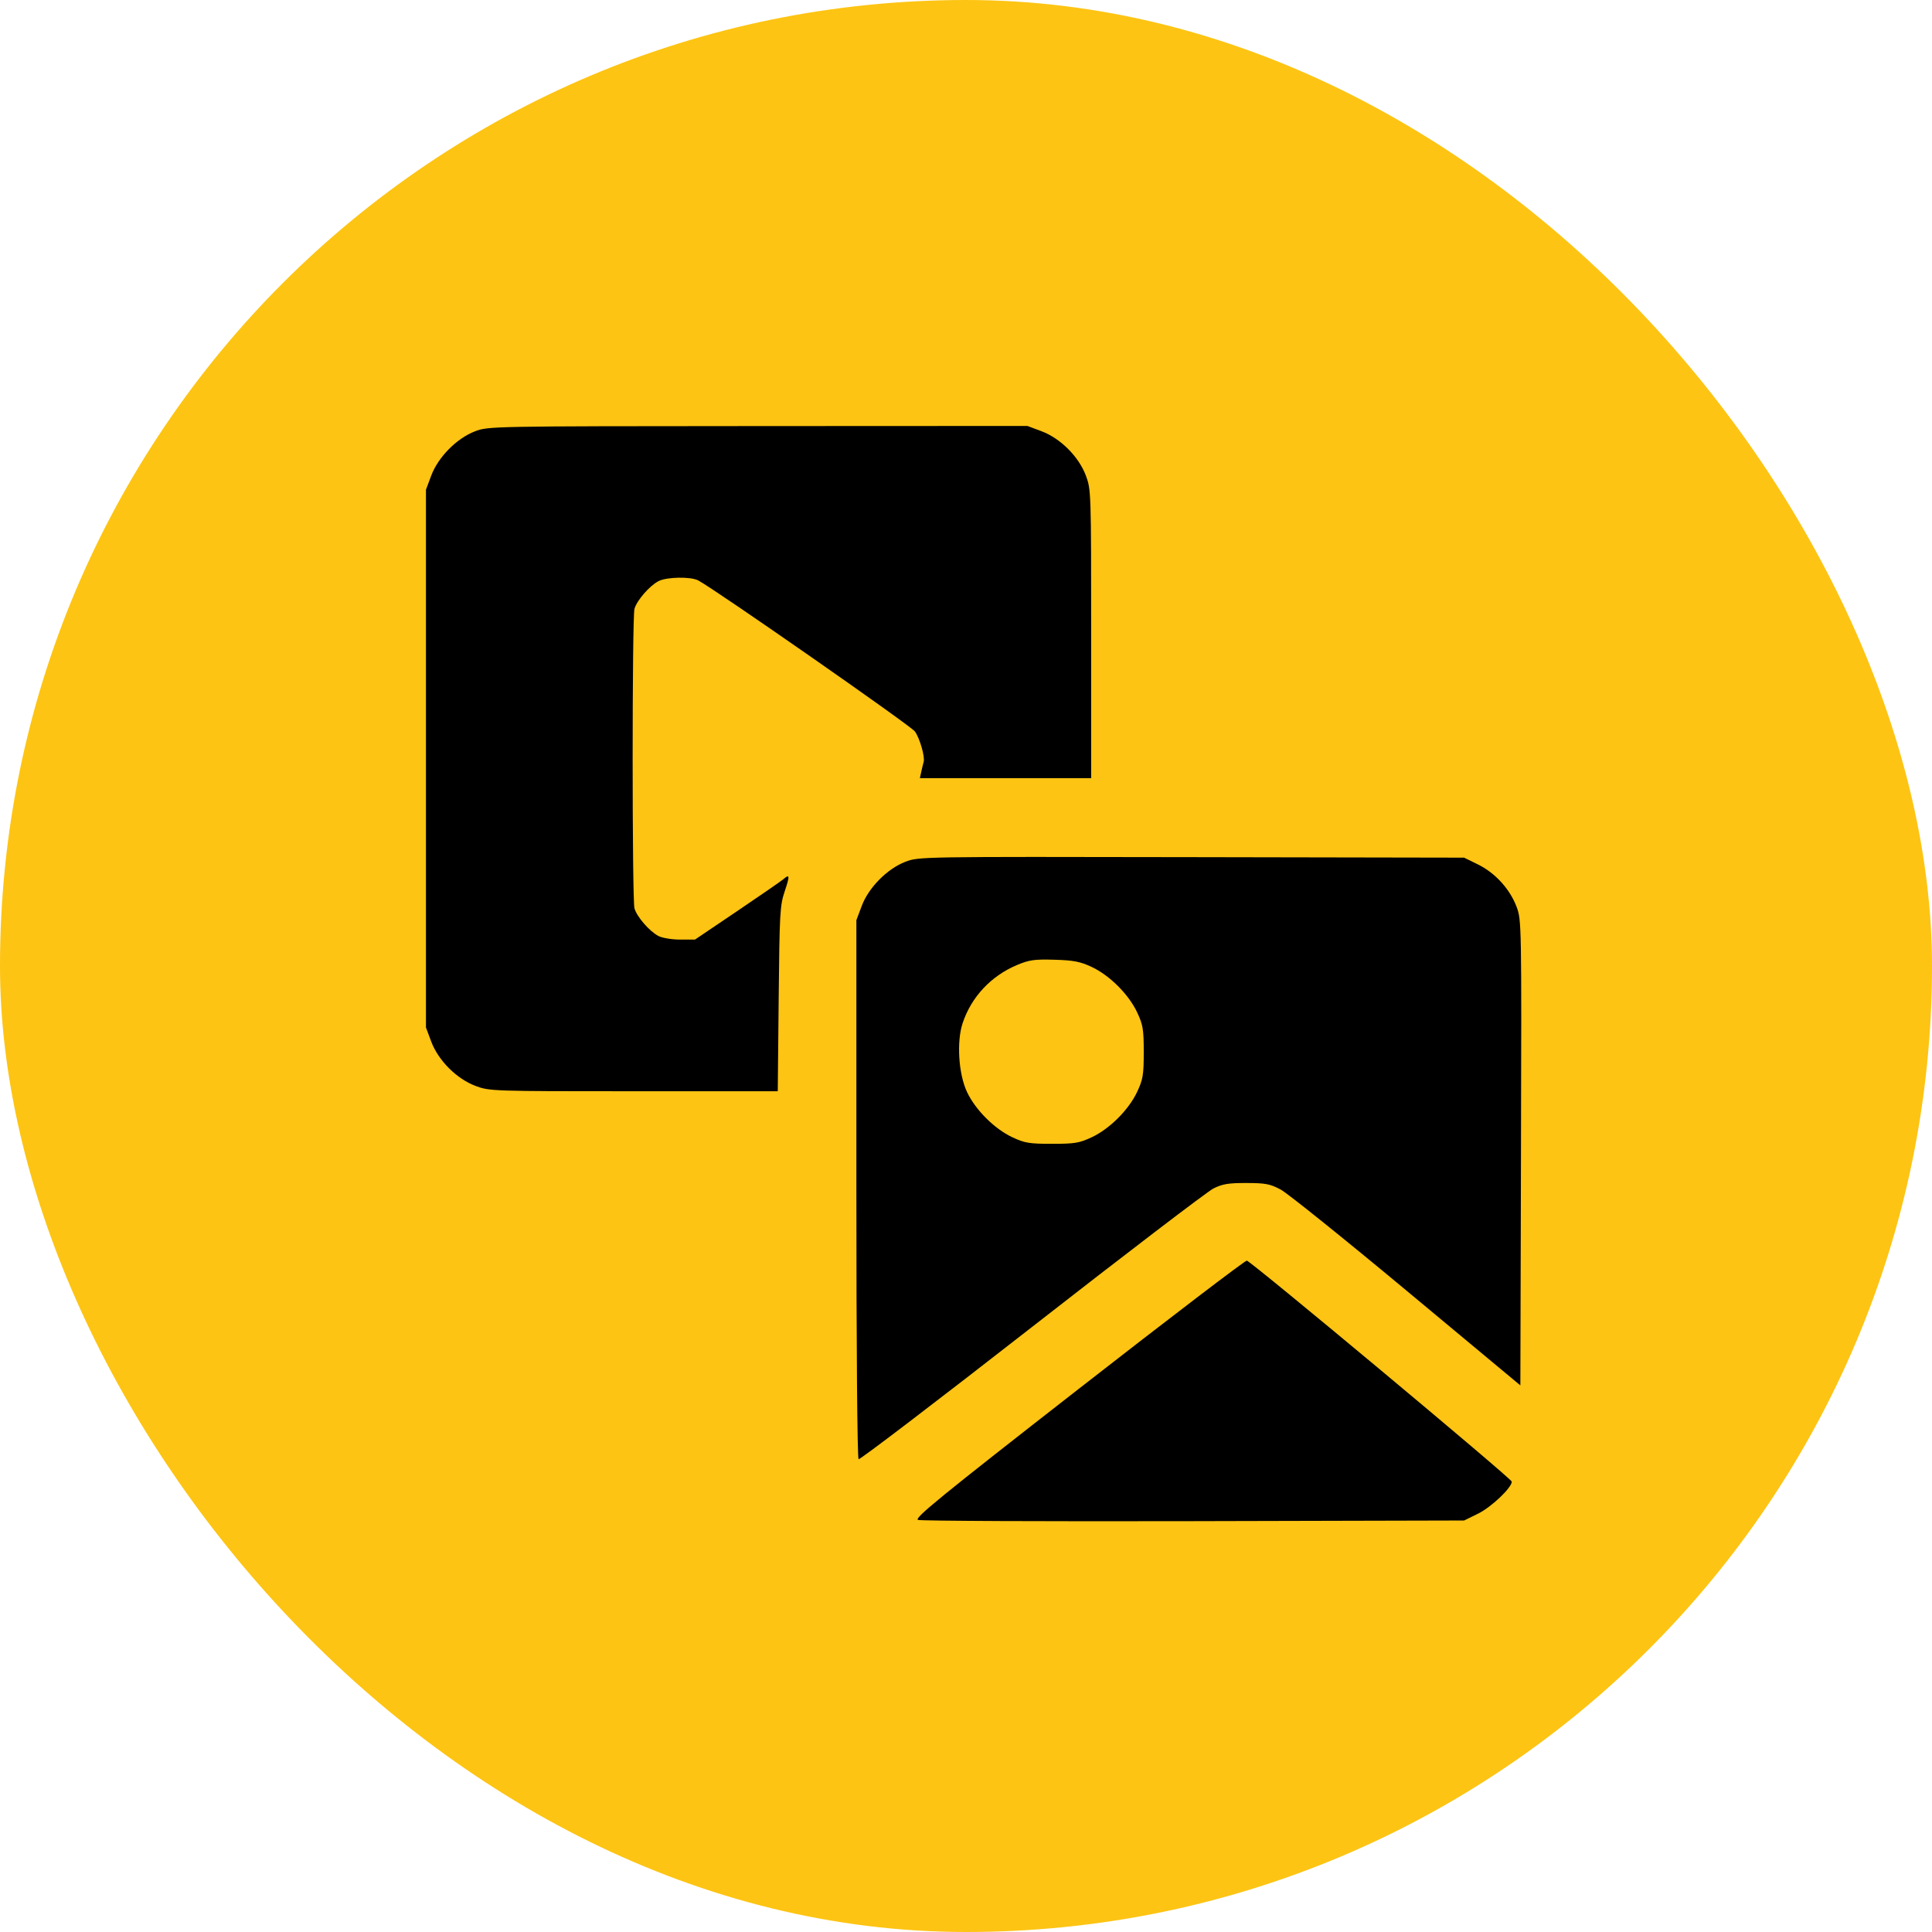
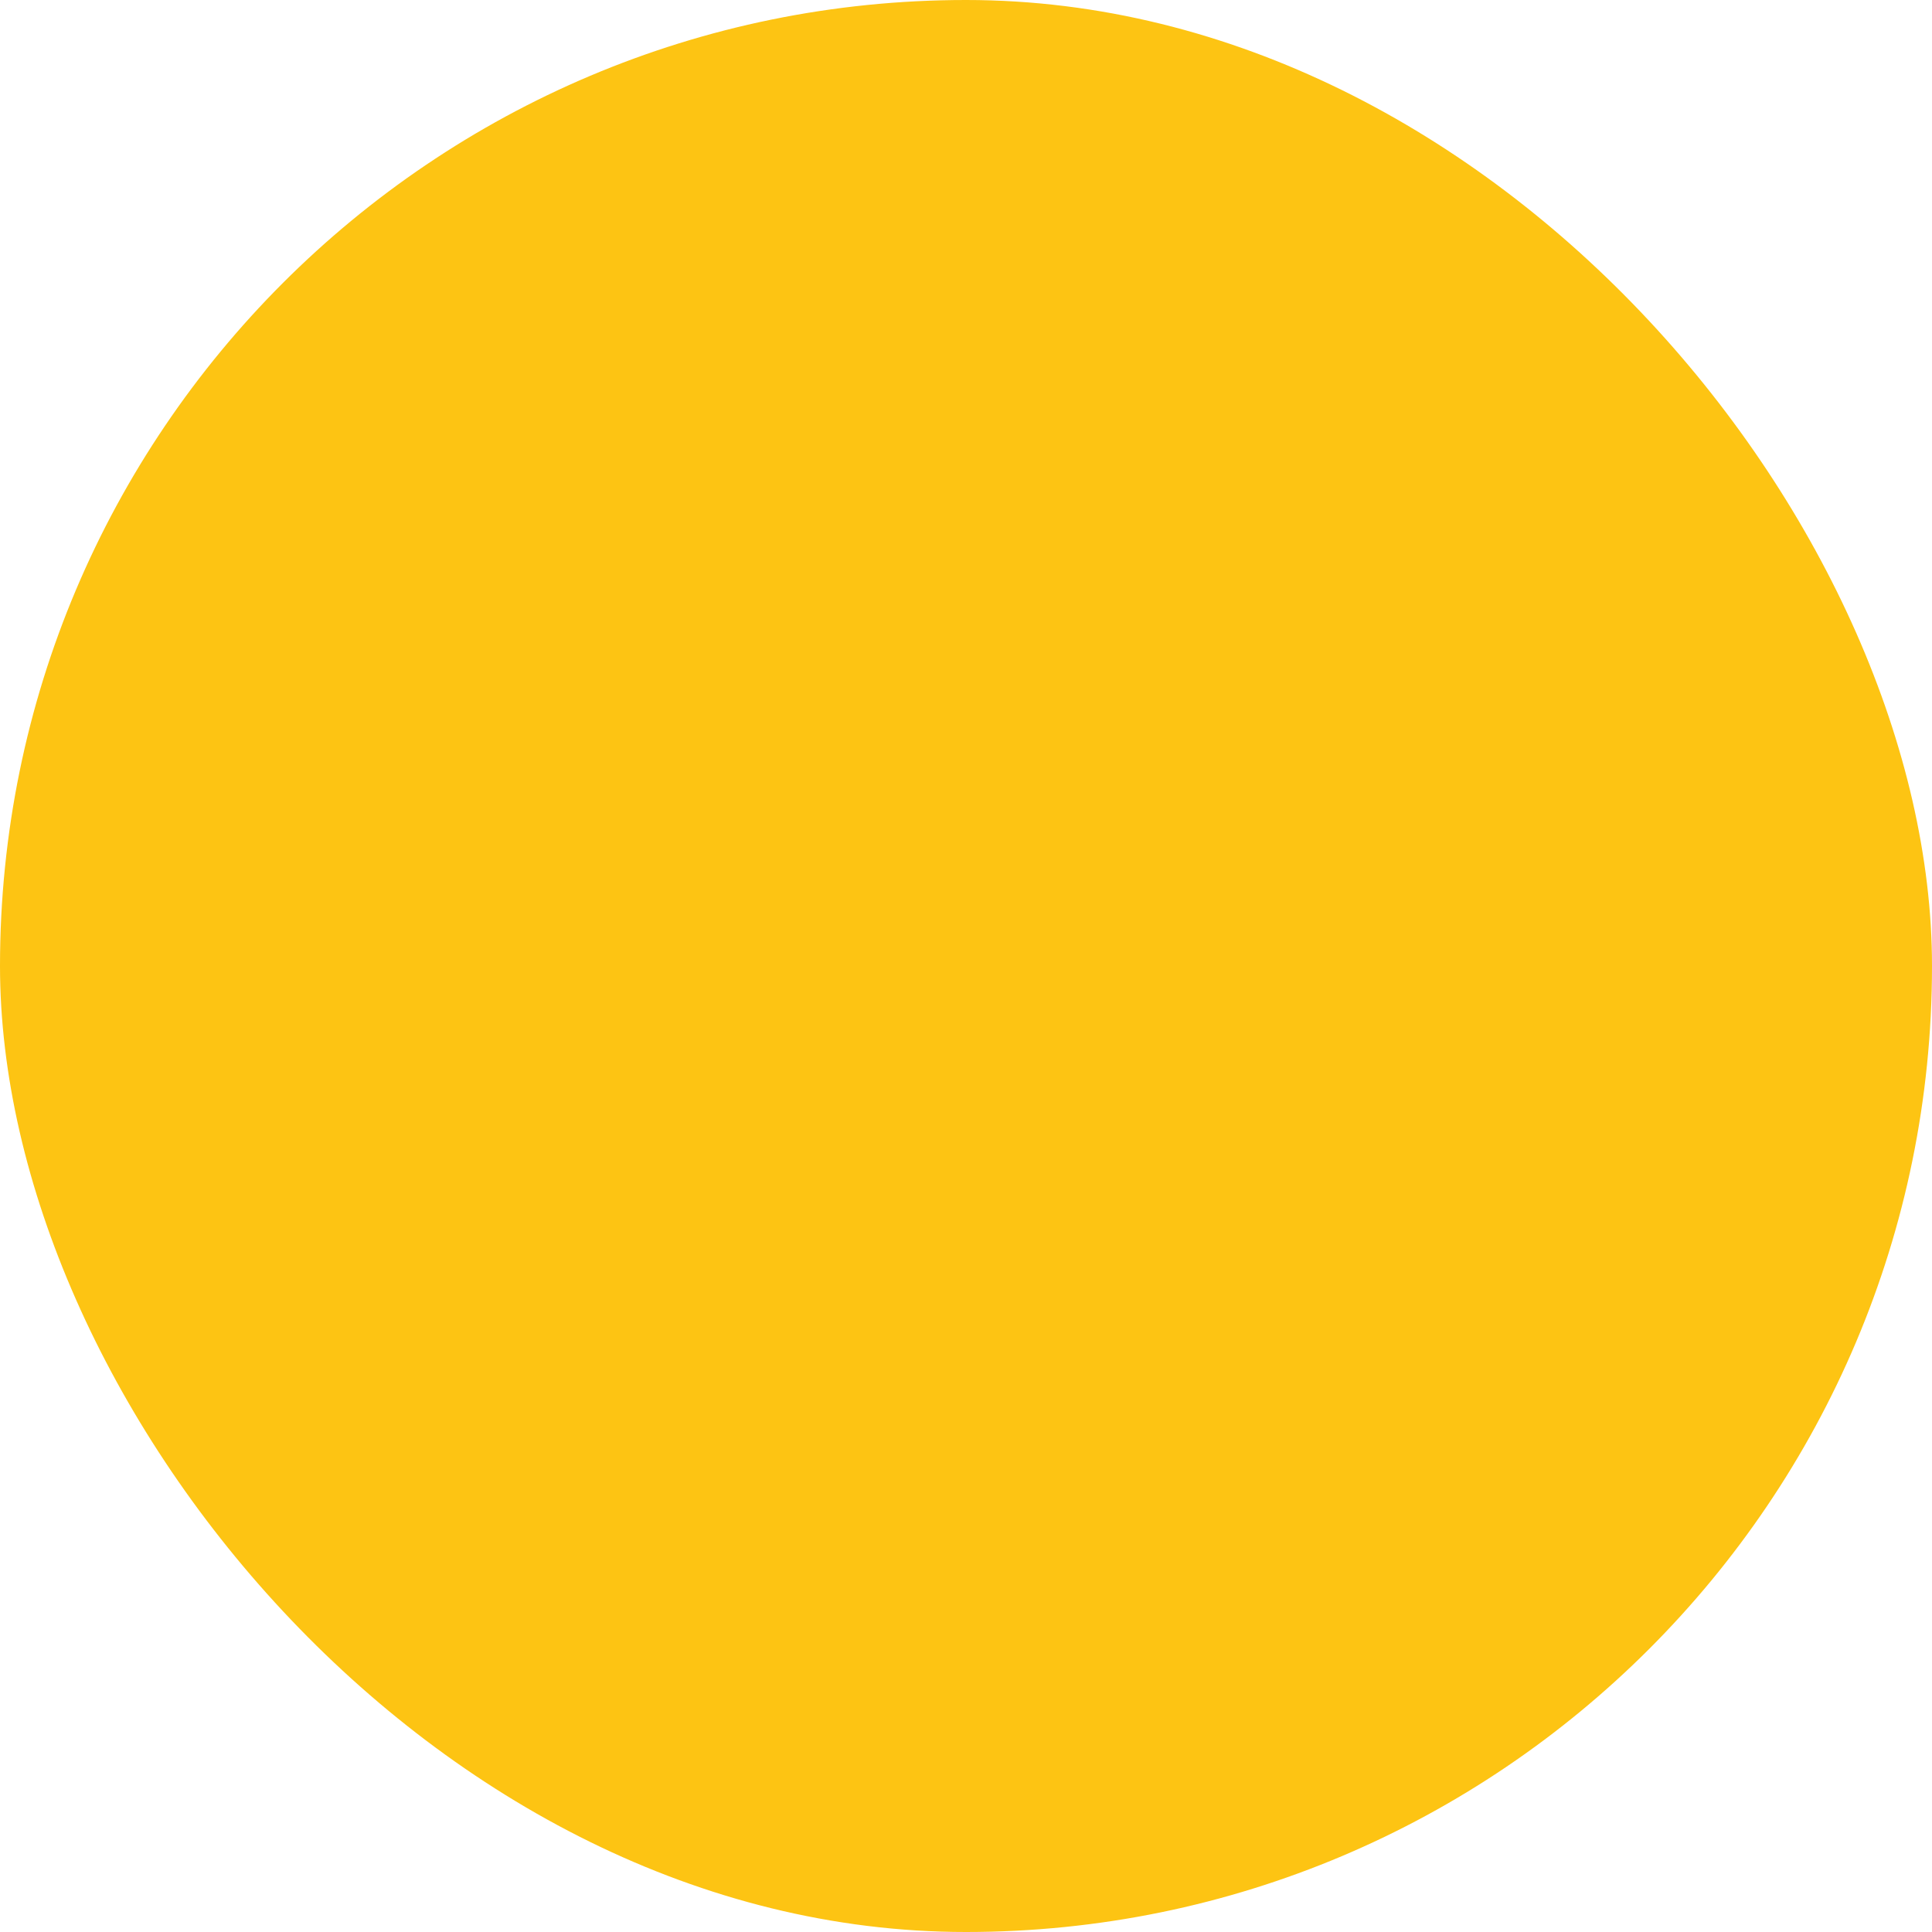
<svg xmlns="http://www.w3.org/2000/svg" width="127" height="127" viewBox="0 0 127 127" fill="none">
  <rect width="127" height="127" rx="63.5" fill="#FDC413" />
-   <path fill-rule="evenodd" clip-rule="evenodd" d="M31.221 28.354C30.018 28.816 28.802 30.048 28.346 31.267L28 32.192V49.866V67.54L28.346 68.466C28.814 69.715 30.018 70.919 31.267 71.386C32.175 71.727 32.36 71.733 41.659 71.733H51.126L51.186 65.663C51.242 60.018 51.269 59.523 51.583 58.589C51.931 57.55 51.916 57.43 51.484 57.802C51.344 57.922 49.982 58.863 48.457 59.892L45.684 61.764H44.711C44.176 61.764 43.536 61.659 43.288 61.531C42.697 61.225 41.862 60.264 41.707 59.711C41.547 59.138 41.547 40.595 41.707 40.021C41.862 39.468 42.697 38.507 43.288 38.201C43.826 37.923 45.402 37.894 45.895 38.153C46.995 38.73 59.874 47.707 60.141 48.082C60.466 48.538 60.815 49.756 60.716 50.087C60.686 50.187 60.618 50.467 60.565 50.71L60.468 51.153H66.098H71.728V41.673C71.728 32.36 71.721 32.176 71.381 31.267C70.914 30.018 69.71 28.814 68.461 28.346L67.536 28L49.818 28.008C32.219 28.017 32.093 28.019 31.221 28.354ZM59.515 56.65C58.312 57.114 57.096 58.347 56.641 59.565L56.294 60.49V78.16C56.294 88.521 56.354 95.868 56.44 95.921C56.52 95.97 61.638 92.068 67.814 87.249C73.989 82.429 79.368 78.323 79.766 78.124C80.358 77.828 80.752 77.762 81.936 77.765C83.191 77.768 83.489 77.825 84.187 78.196C84.629 78.432 88.354 81.424 92.466 84.847L99.941 91.069L99.982 75.781C100.023 60.74 100.018 60.48 99.696 59.618C99.258 58.449 98.29 57.383 97.162 56.829L96.244 56.378L78.319 56.345C60.436 56.312 60.392 56.312 59.515 56.65ZM66.861 63.432C65.146 64.151 63.851 65.534 63.279 67.255C62.875 68.473 63.007 70.58 63.561 71.771C64.11 72.947 65.365 74.204 66.545 74.757C67.362 75.14 67.659 75.189 69.155 75.189C70.651 75.189 70.948 75.14 71.766 74.757C72.944 74.205 74.2 72.949 74.752 71.771C75.135 70.953 75.184 70.656 75.184 69.16C75.184 67.664 75.135 67.367 74.752 66.55C74.199 65.371 72.943 64.115 71.766 63.564C71.005 63.208 70.576 63.125 69.316 63.088C68.001 63.05 67.66 63.097 66.861 63.432ZM70.896 91.308C61.776 98.417 60.07 99.809 60.347 99.912C60.529 99.98 68.68 100.016 78.461 99.993L96.244 99.95L97.162 99.499C98.032 99.072 99.381 97.79 99.377 97.395C99.375 97.203 82.269 82.933 81.96 82.867C81.859 82.845 76.879 86.643 70.896 91.308Z" fill="black" />
</svg>